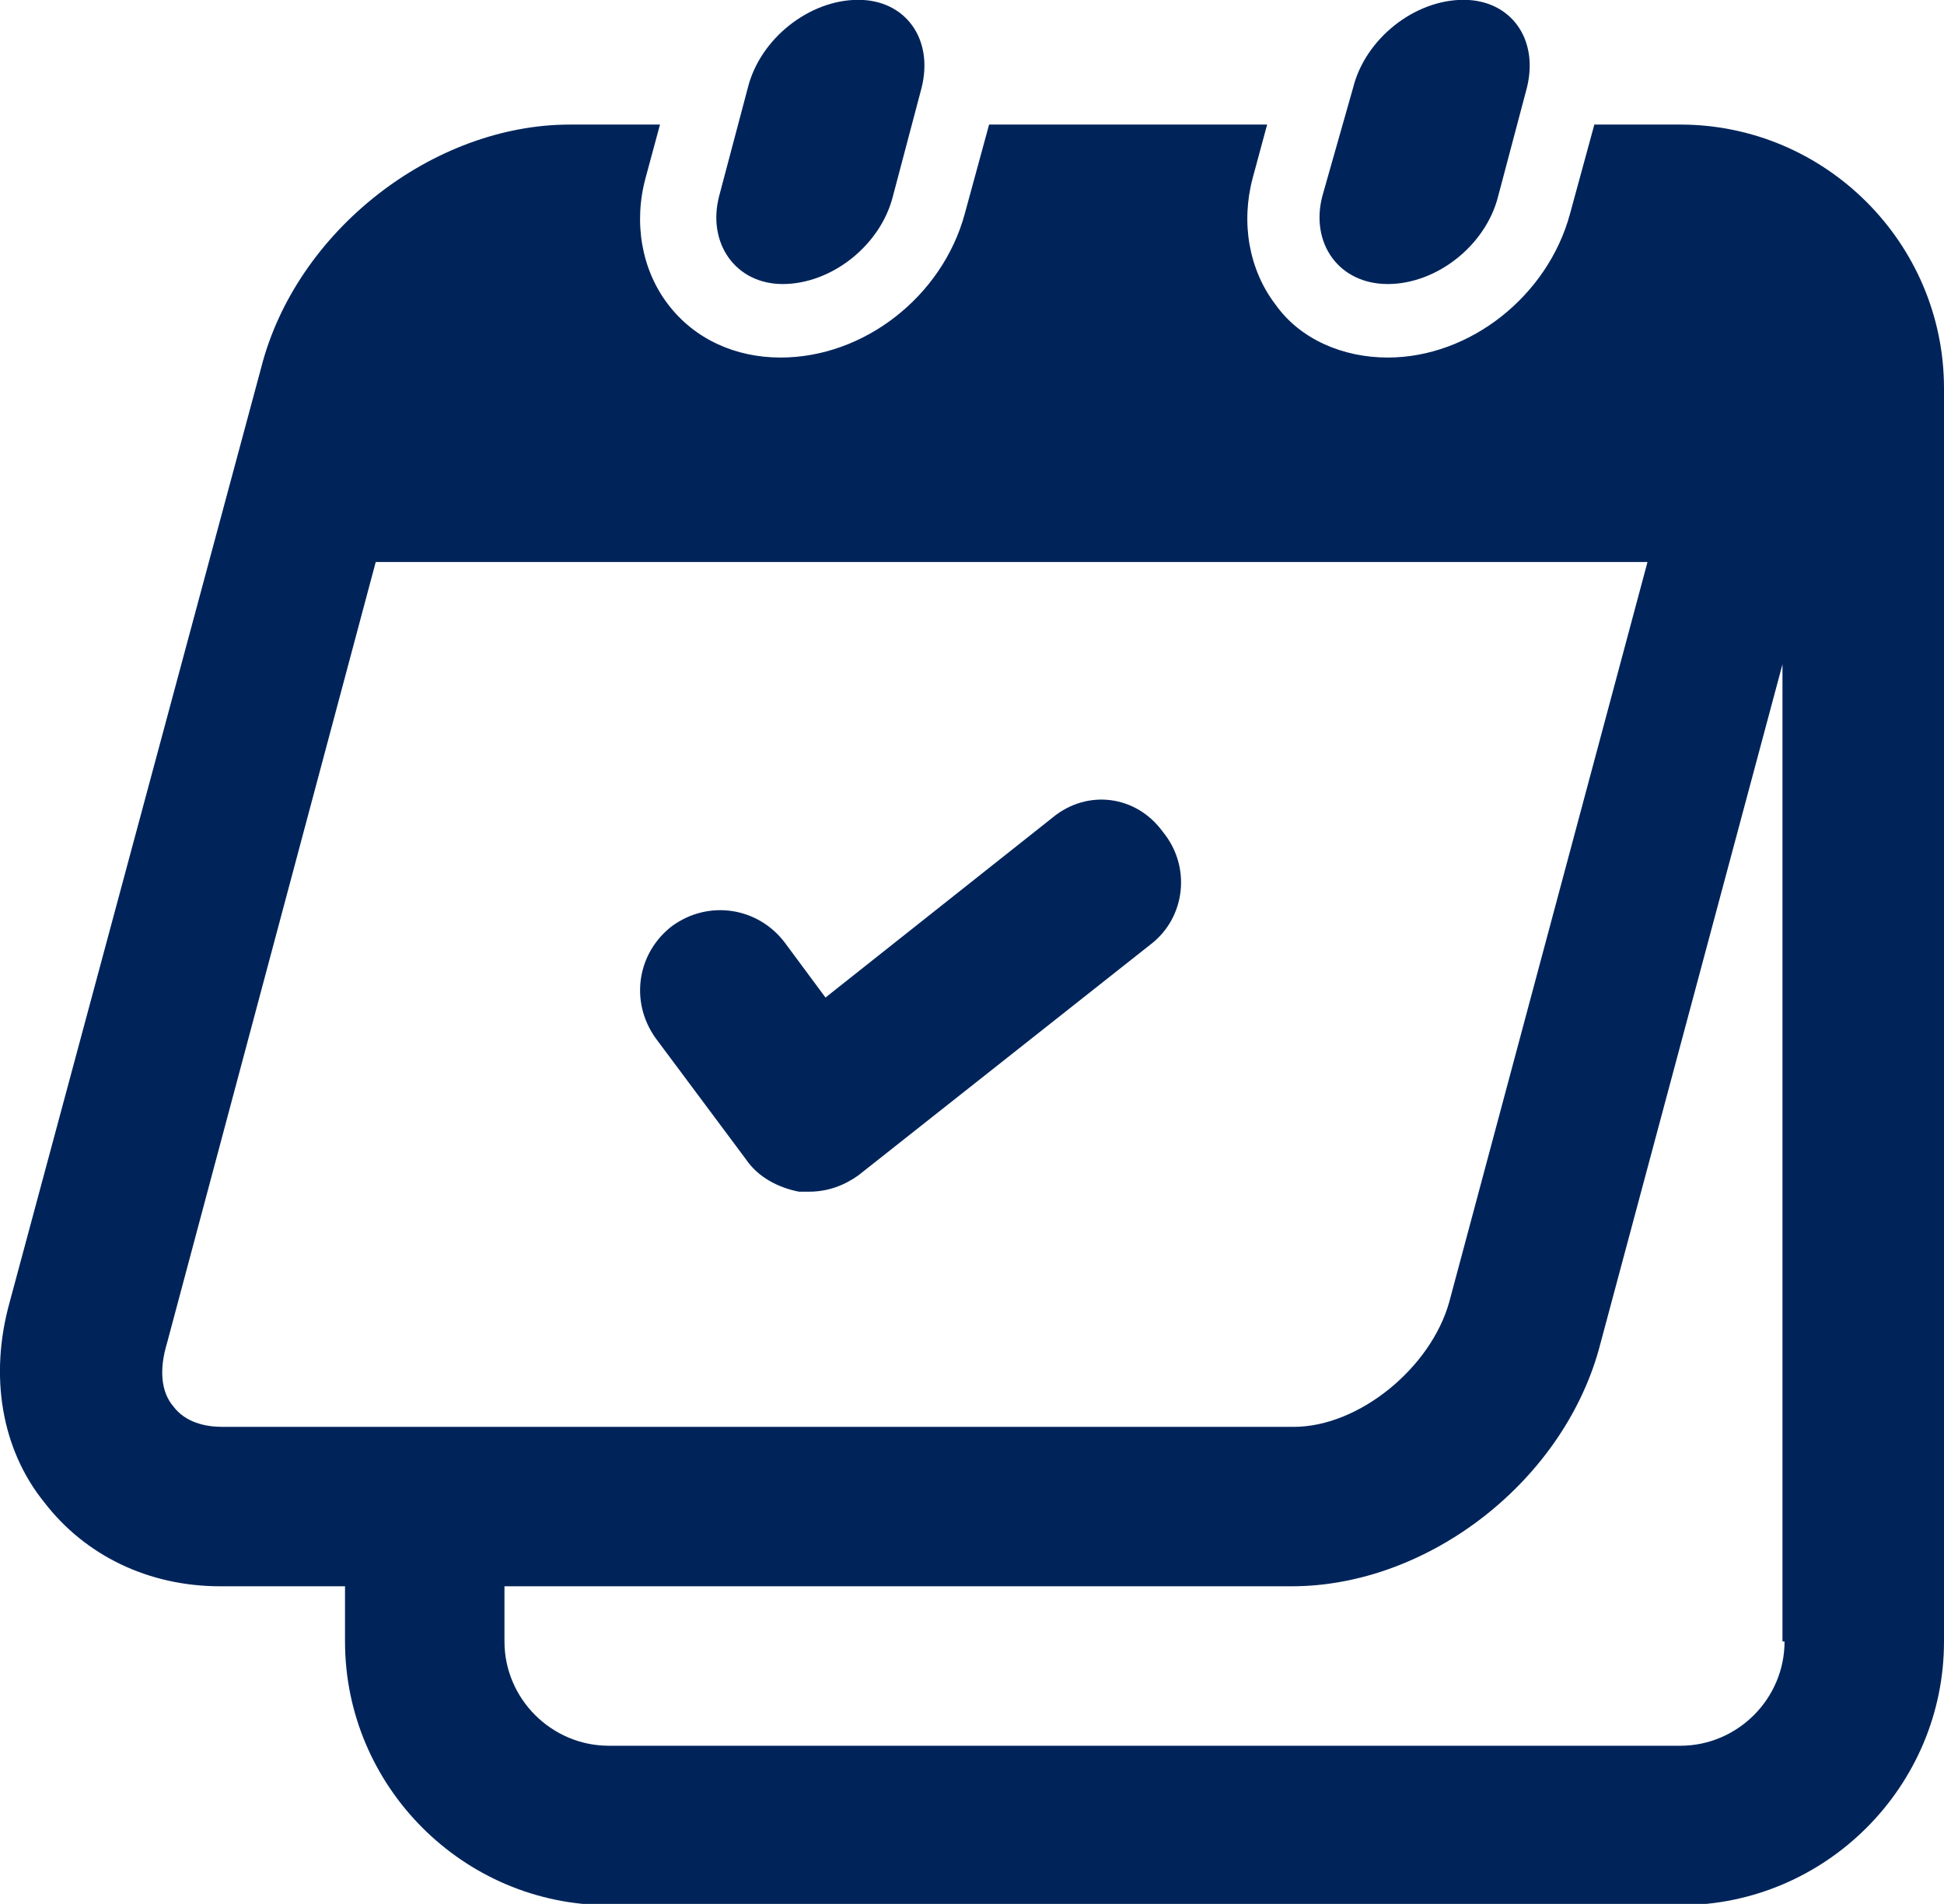
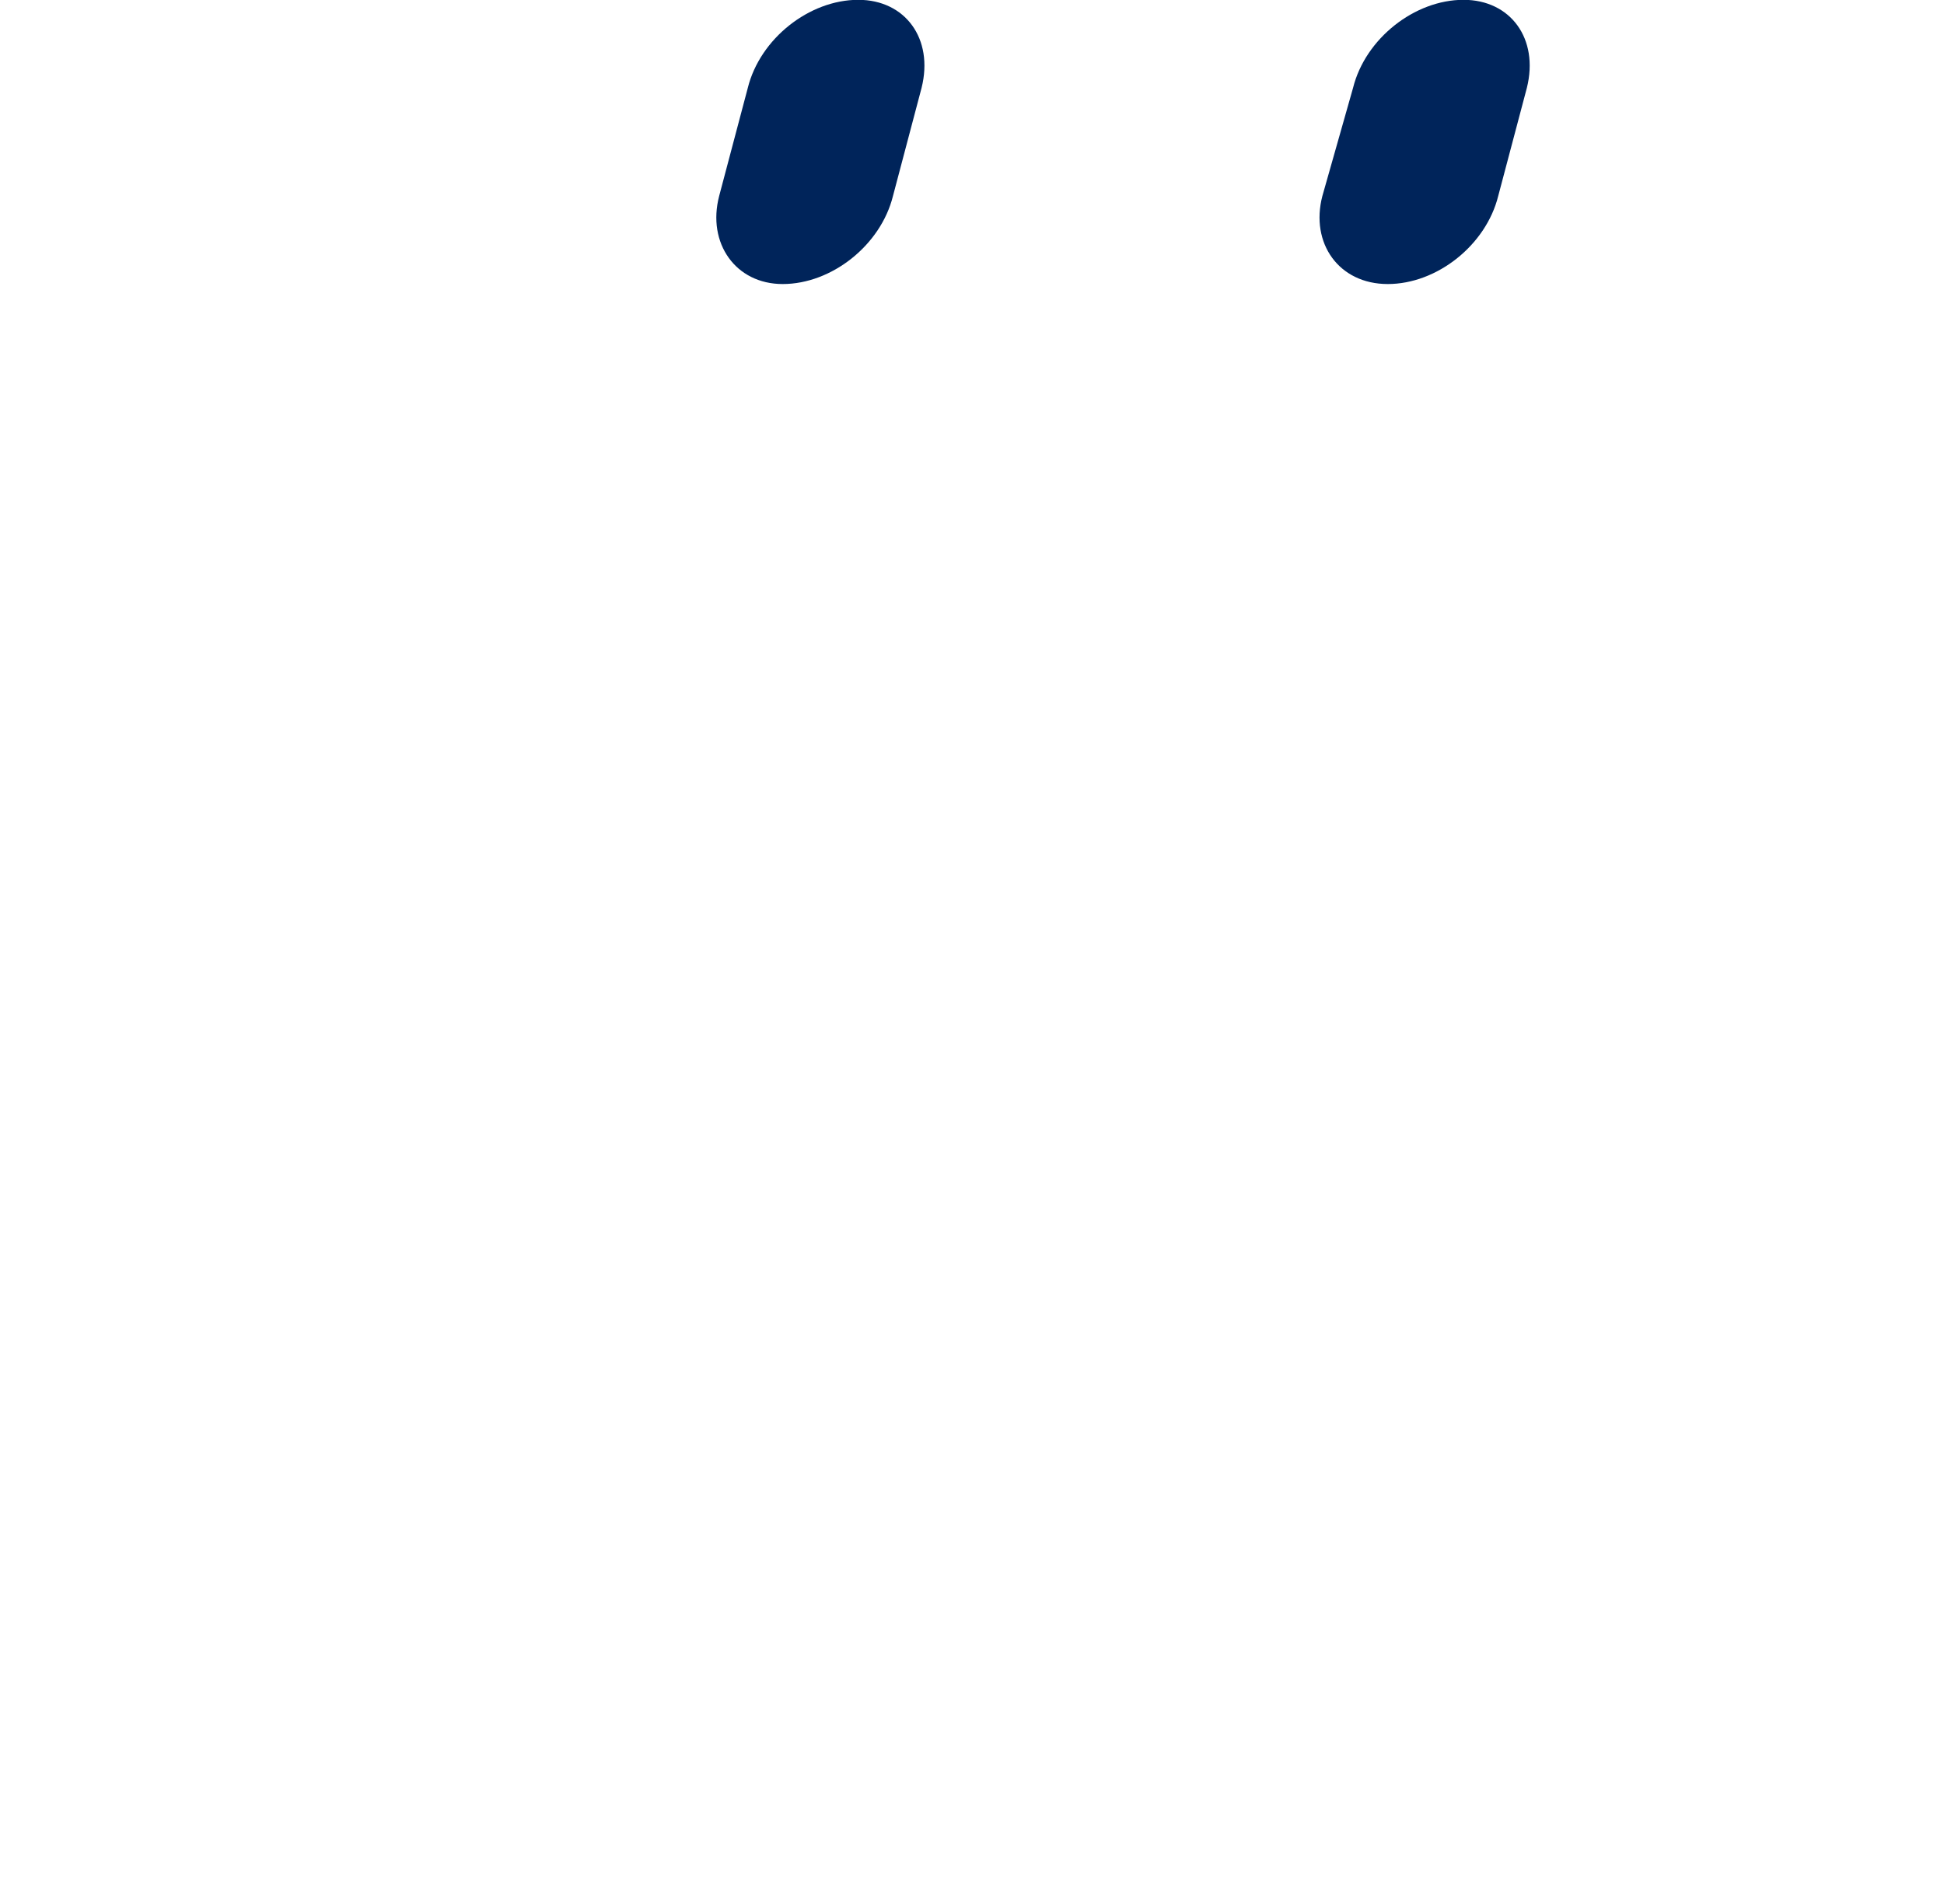
<svg xmlns="http://www.w3.org/2000/svg" fill="#000000" height="43.1" preserveAspectRatio="xMidYMid meet" version="1" viewBox="0.0 -0.0 44.0 43.1" width="44" zoomAndPan="magnify">
  <defs>
    <clipPath id="a">
-       <path d="M 0 2 L 44 2 L 44 43.129 L 0 43.129 Z M 0 2" />
-     </clipPath>
+       </clipPath>
  </defs>
  <g>
    <g clip-path="url(#a)" id="change1_1">
      <path d="M 40.391 37.16 C 40.391 38.457 39.328 39.52 38.031 39.52 L 13.781 39.52 C 12.484 39.52 11.418 38.457 11.418 37.16 L 11.418 35.91 L 29.238 35.91 C 32.34 35.91 35.438 33.504 36.227 30.402 L 40.344 15.039 L 40.344 37.16 Z M 5.031 32.301 C 4.66 32.301 4.199 32.207 3.922 31.836 C 3.645 31.512 3.598 31.004 3.781 30.402 L 8.504 12.723 L 37.289 12.723 L 32.801 29.477 C 32.387 30.957 30.766 32.301 29.281 32.301 Z M 38.031 2.82 L 36.086 2.82 L 35.531 4.855 C 35.023 6.707 33.266 8.094 31.41 8.094 C 30.395 8.094 29.422 7.68 28.867 6.891 C 28.266 6.105 28.082 5.039 28.355 4.023 L 28.68 2.82 L 22.387 2.82 L 21.832 4.855 C 21.324 6.707 19.562 8.094 17.668 8.094 C 16.648 8.094 15.723 7.68 15.121 6.891 C 14.52 6.105 14.336 5.039 14.613 4.023 L 14.938 2.82 L 12.898 2.82 C 9.801 2.82 6.699 5.227 5.91 8.328 L 0.219 29.477 C -0.246 31.145 0.031 32.809 1.004 34.012 C 1.93 35.215 3.363 35.91 4.984 35.91 L 7.809 35.91 L 7.809 37.16 C 7.809 40.445 10.492 43.129 13.777 43.129 L 38.031 43.129 C 41.316 43.129 44 40.445 44 37.16 L 44 8.789 C 44 5.504 41.316 2.82 38.031 2.82" fill="#00245a" />
    </g>
    <g id="change1_2">
      <path d="M 17.715 6.43 C 18.824 6.43 19.934 5.551 20.211 4.438 L 20.859 1.988 C 21.137 0.875 20.488 -0.004 19.426 -0.004 C 18.316 -0.004 17.203 0.875 16.926 1.988 L 16.277 4.438 C 16 5.504 16.648 6.43 17.715 6.43" fill="#00245a" />
    </g>
    <g id="change1_3">
      <path d="M 31.41 6.43 C 32.523 6.43 33.633 5.551 33.91 4.438 L 34.559 1.988 C 34.836 0.875 34.188 -0.004 33.125 -0.004 C 32.016 -0.004 30.902 0.875 30.625 1.988 L 29.93 4.438 C 29.652 5.504 30.301 6.43 31.41 6.43" fill="#00245a" />
    </g>
    <g id="change1_4">
-       <path d="M 23.824 18.508 L 18.684 22.582 L 17.758 21.332 C 17.156 20.543 16.047 20.359 15.215 20.961 C 14.426 21.562 14.242 22.672 14.844 23.508 L 16.879 26.238 C 17.156 26.652 17.621 26.887 18.082 26.977 L 18.316 26.977 C 18.73 26.977 19.102 26.84 19.426 26.609 L 26.043 21.379 C 26.832 20.777 26.969 19.621 26.32 18.832 C 25.719 18 24.609 17.859 23.824 18.508" fill="#00245a" />
-     </g>
+       </g>
  </g>
</svg>